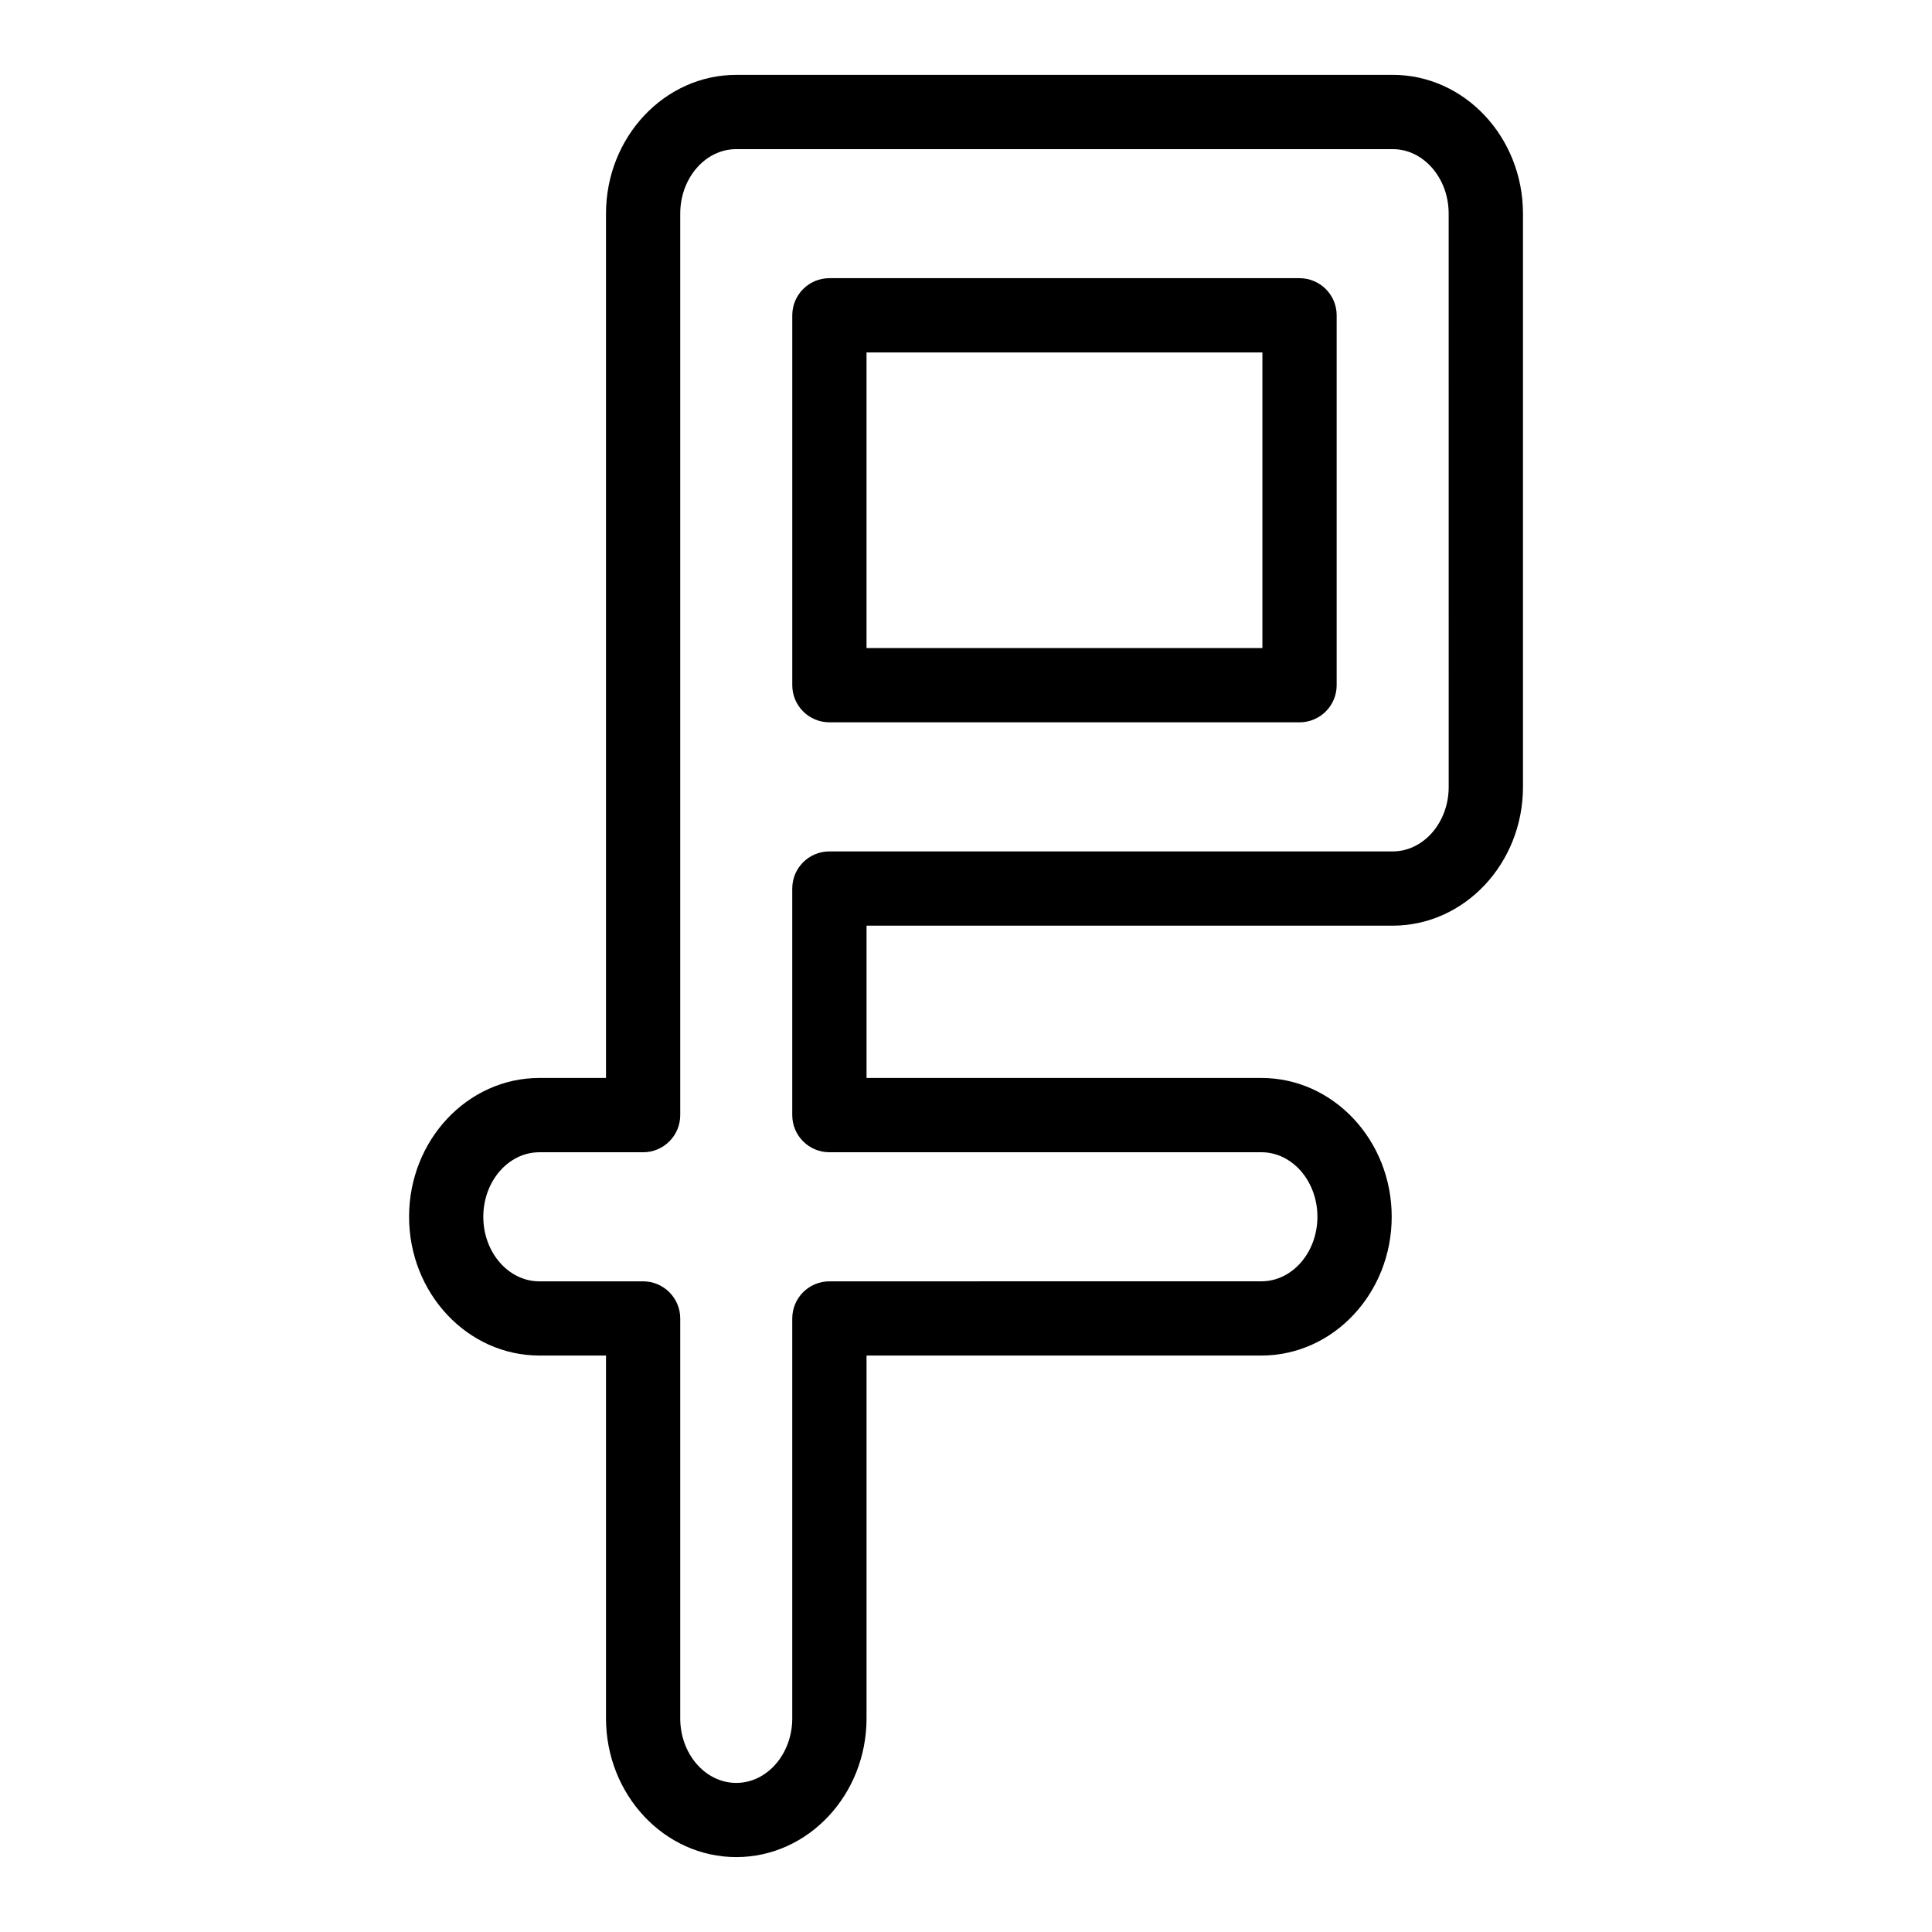
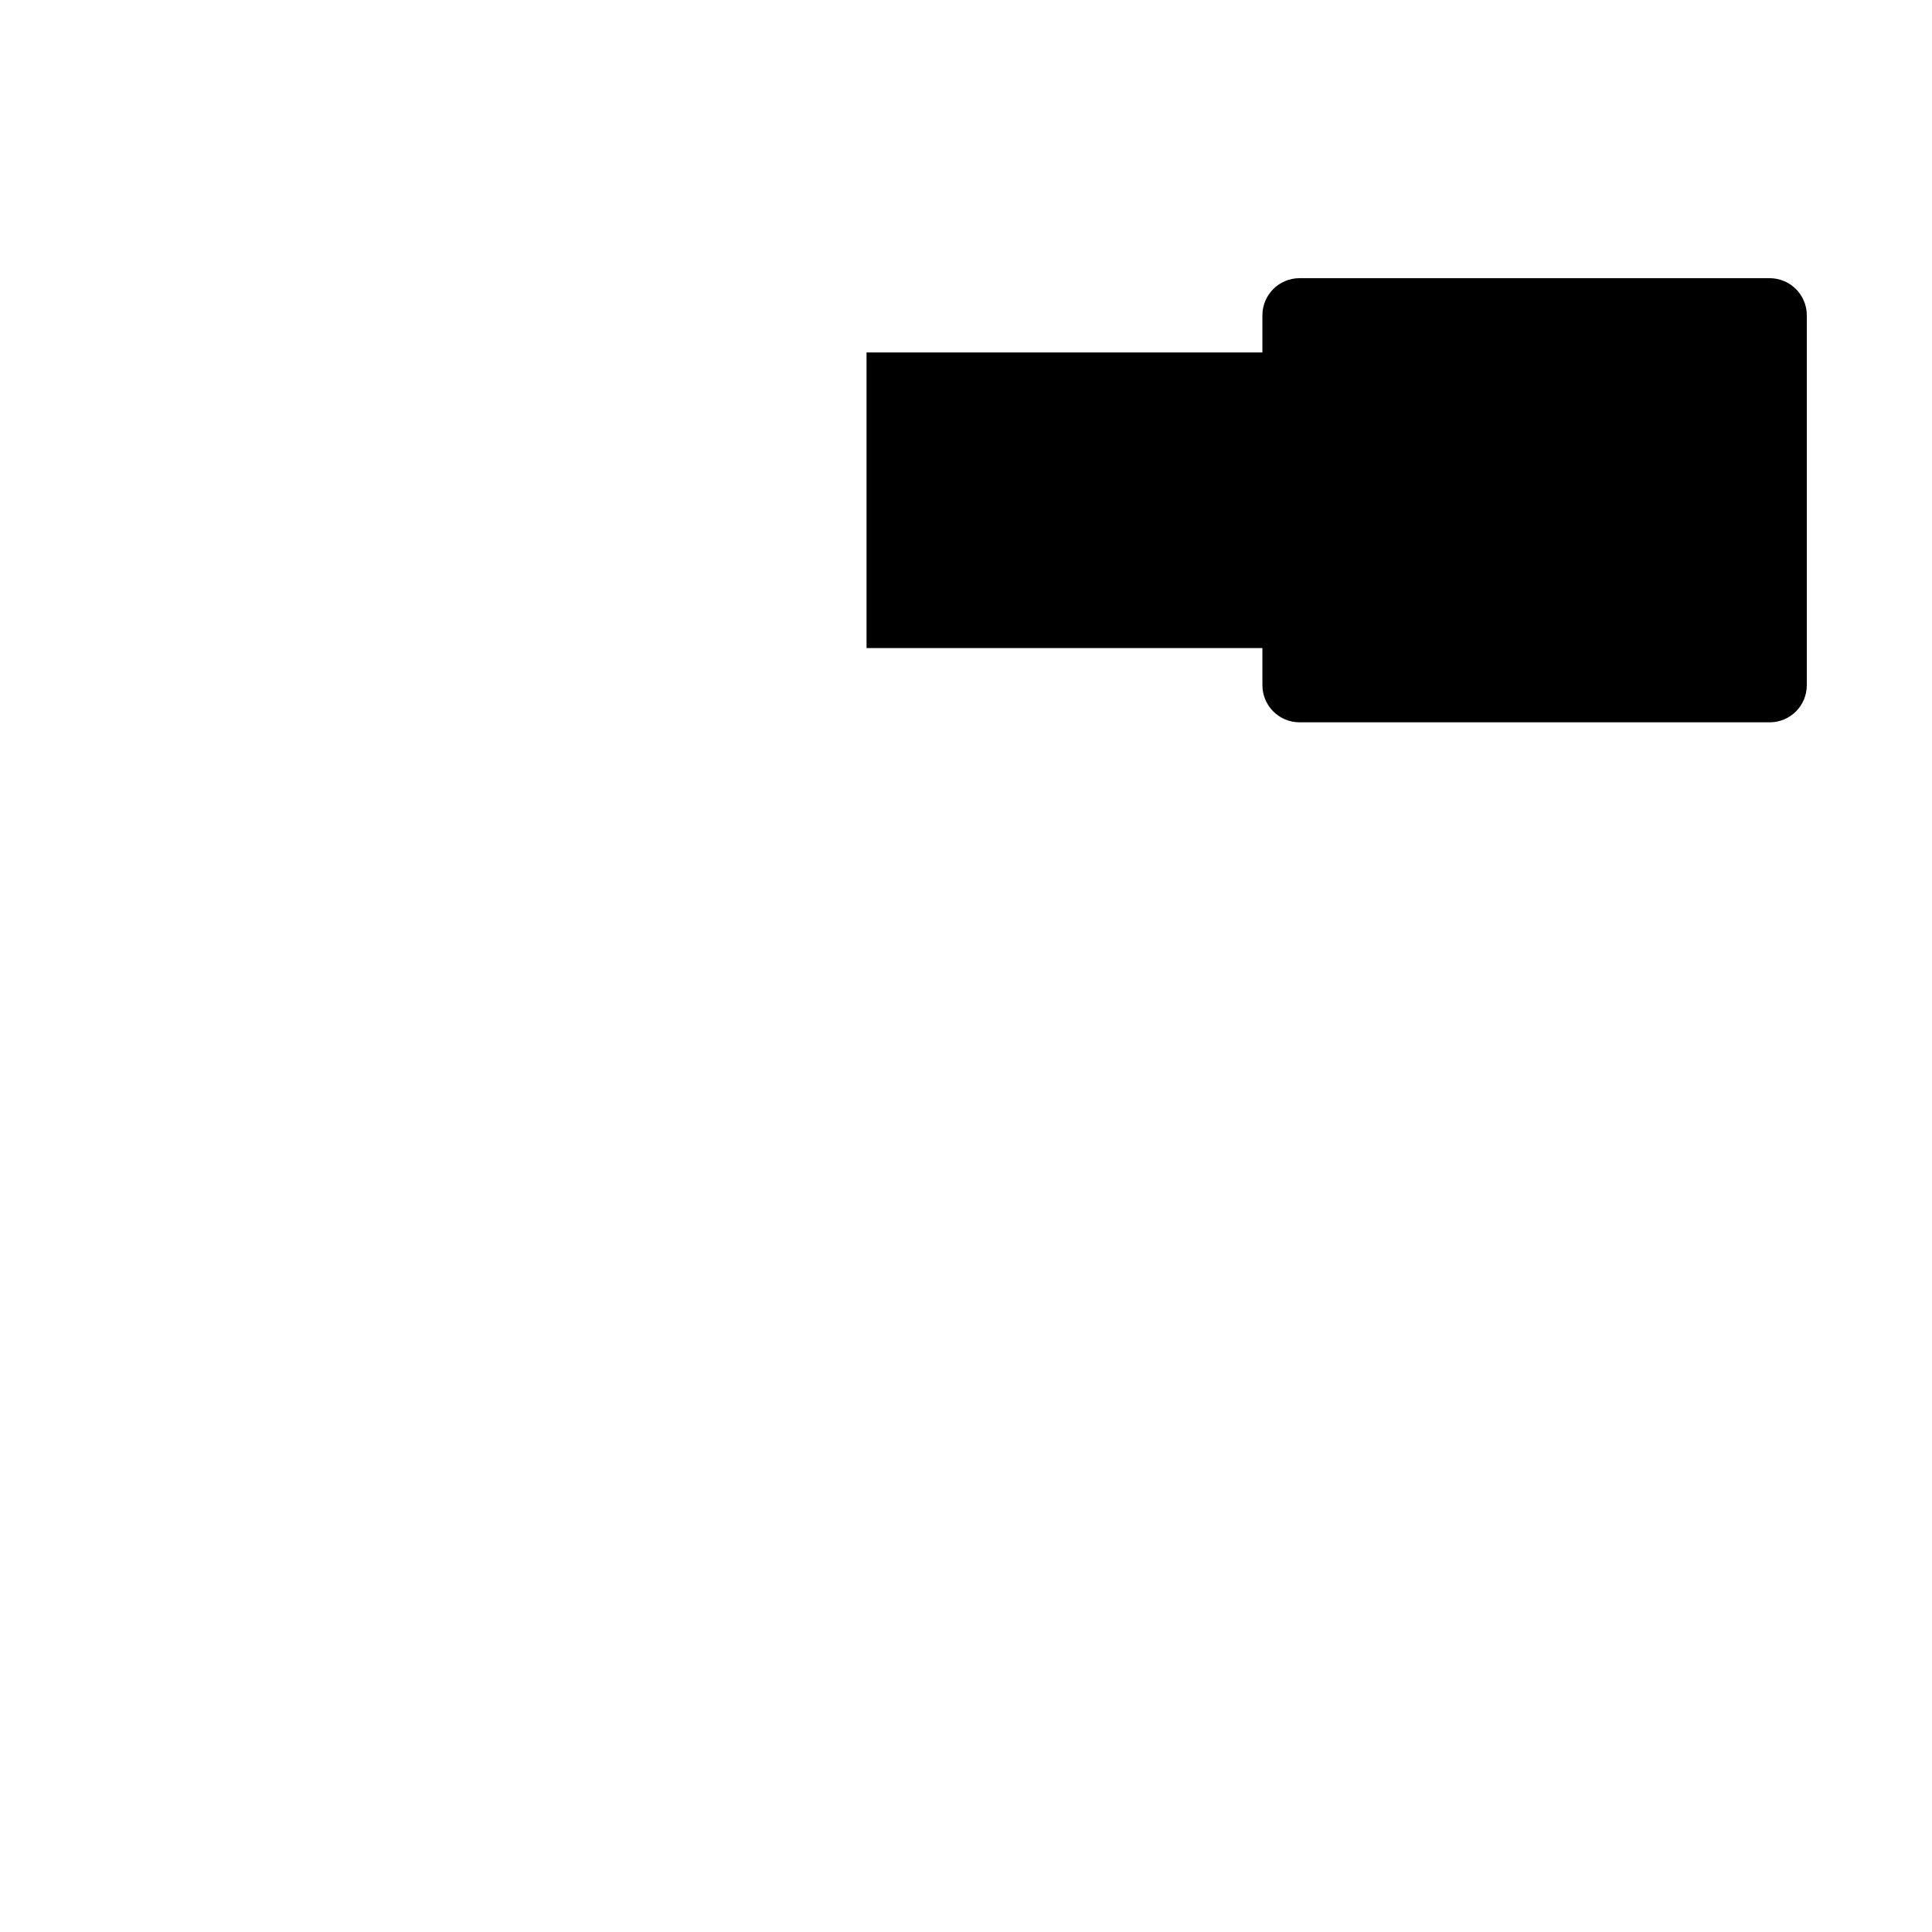
<svg xmlns="http://www.w3.org/2000/svg" fill="#000000" width="800px" height="800px" version="1.1" viewBox="144 144 512 512">
  <g>
-     <path d="m488.39 217.72h-124.59c-5.434 0-9.84 4.406-9.84 9.84v98.02c0 5.434 4.406 9.84 9.84 9.84l124.59 0.004c5.434 0 9.84-4.406 9.84-9.84v-98.023c0-5.434-4.406-9.84-9.84-9.84zm-9.84 98.023h-104.91v-78.344h104.91z" />
-     <path d="m513.08 163.84h-173.96c-19.035 0-34.523 16.5-34.523 36.781v229.05h-17.664c-19.039 0-34.523 16.5-34.523 36.781s15.488 36.781 34.523 36.781h17.664v96.137c0 20.281 15.488 36.781 34.523 36.781 19.039 0 34.523-16.5 34.523-36.781v-96.137h104.65c19.039 0 34.523-16.5 34.523-36.781s-15.484-36.781-34.523-36.781l-104.65 0.004v-40.363h139.44c19.035 0 34.523-16.5 34.523-36.781l-0.004-151.91c0-20.281-15.484-36.785-34.52-36.785zm14.84 188.69c0 9.43-6.66 17.102-14.844 17.102h-149.28c-5.434 0-9.84 4.406-9.84 9.84v60.043c0 5.434 4.406 9.84 9.84 9.84h114.49c8.184 0 14.844 7.672 14.844 17.102s-6.66 17.102-14.844 17.102l-114.49 0.008c-5.434 0-9.84 4.406-9.84 9.84v105.98c0 9.43-6.66 17.102-14.844 17.102-8.184 0-14.844-7.672-14.844-17.102v-105.98c0-5.434-4.406-9.84-9.84-9.84h-27.504c-8.184 0-14.844-7.672-14.844-17.102 0-9.43 6.66-17.102 14.844-17.102h27.504c5.434 0 9.84-4.406 9.84-9.84v-238.9c0-9.43 6.66-17.102 14.844-17.102h173.96c8.184 0 14.84 7.672 14.84 17.102z" />
+     <path d="m488.39 217.72c-5.434 0-9.84 4.406-9.84 9.84v98.02c0 5.434 4.406 9.84 9.84 9.84l124.59 0.004c5.434 0 9.84-4.406 9.84-9.84v-98.023c0-5.434-4.406-9.84-9.84-9.84zm-9.84 98.023h-104.91v-78.344h104.91z" />
  </g>
</svg>